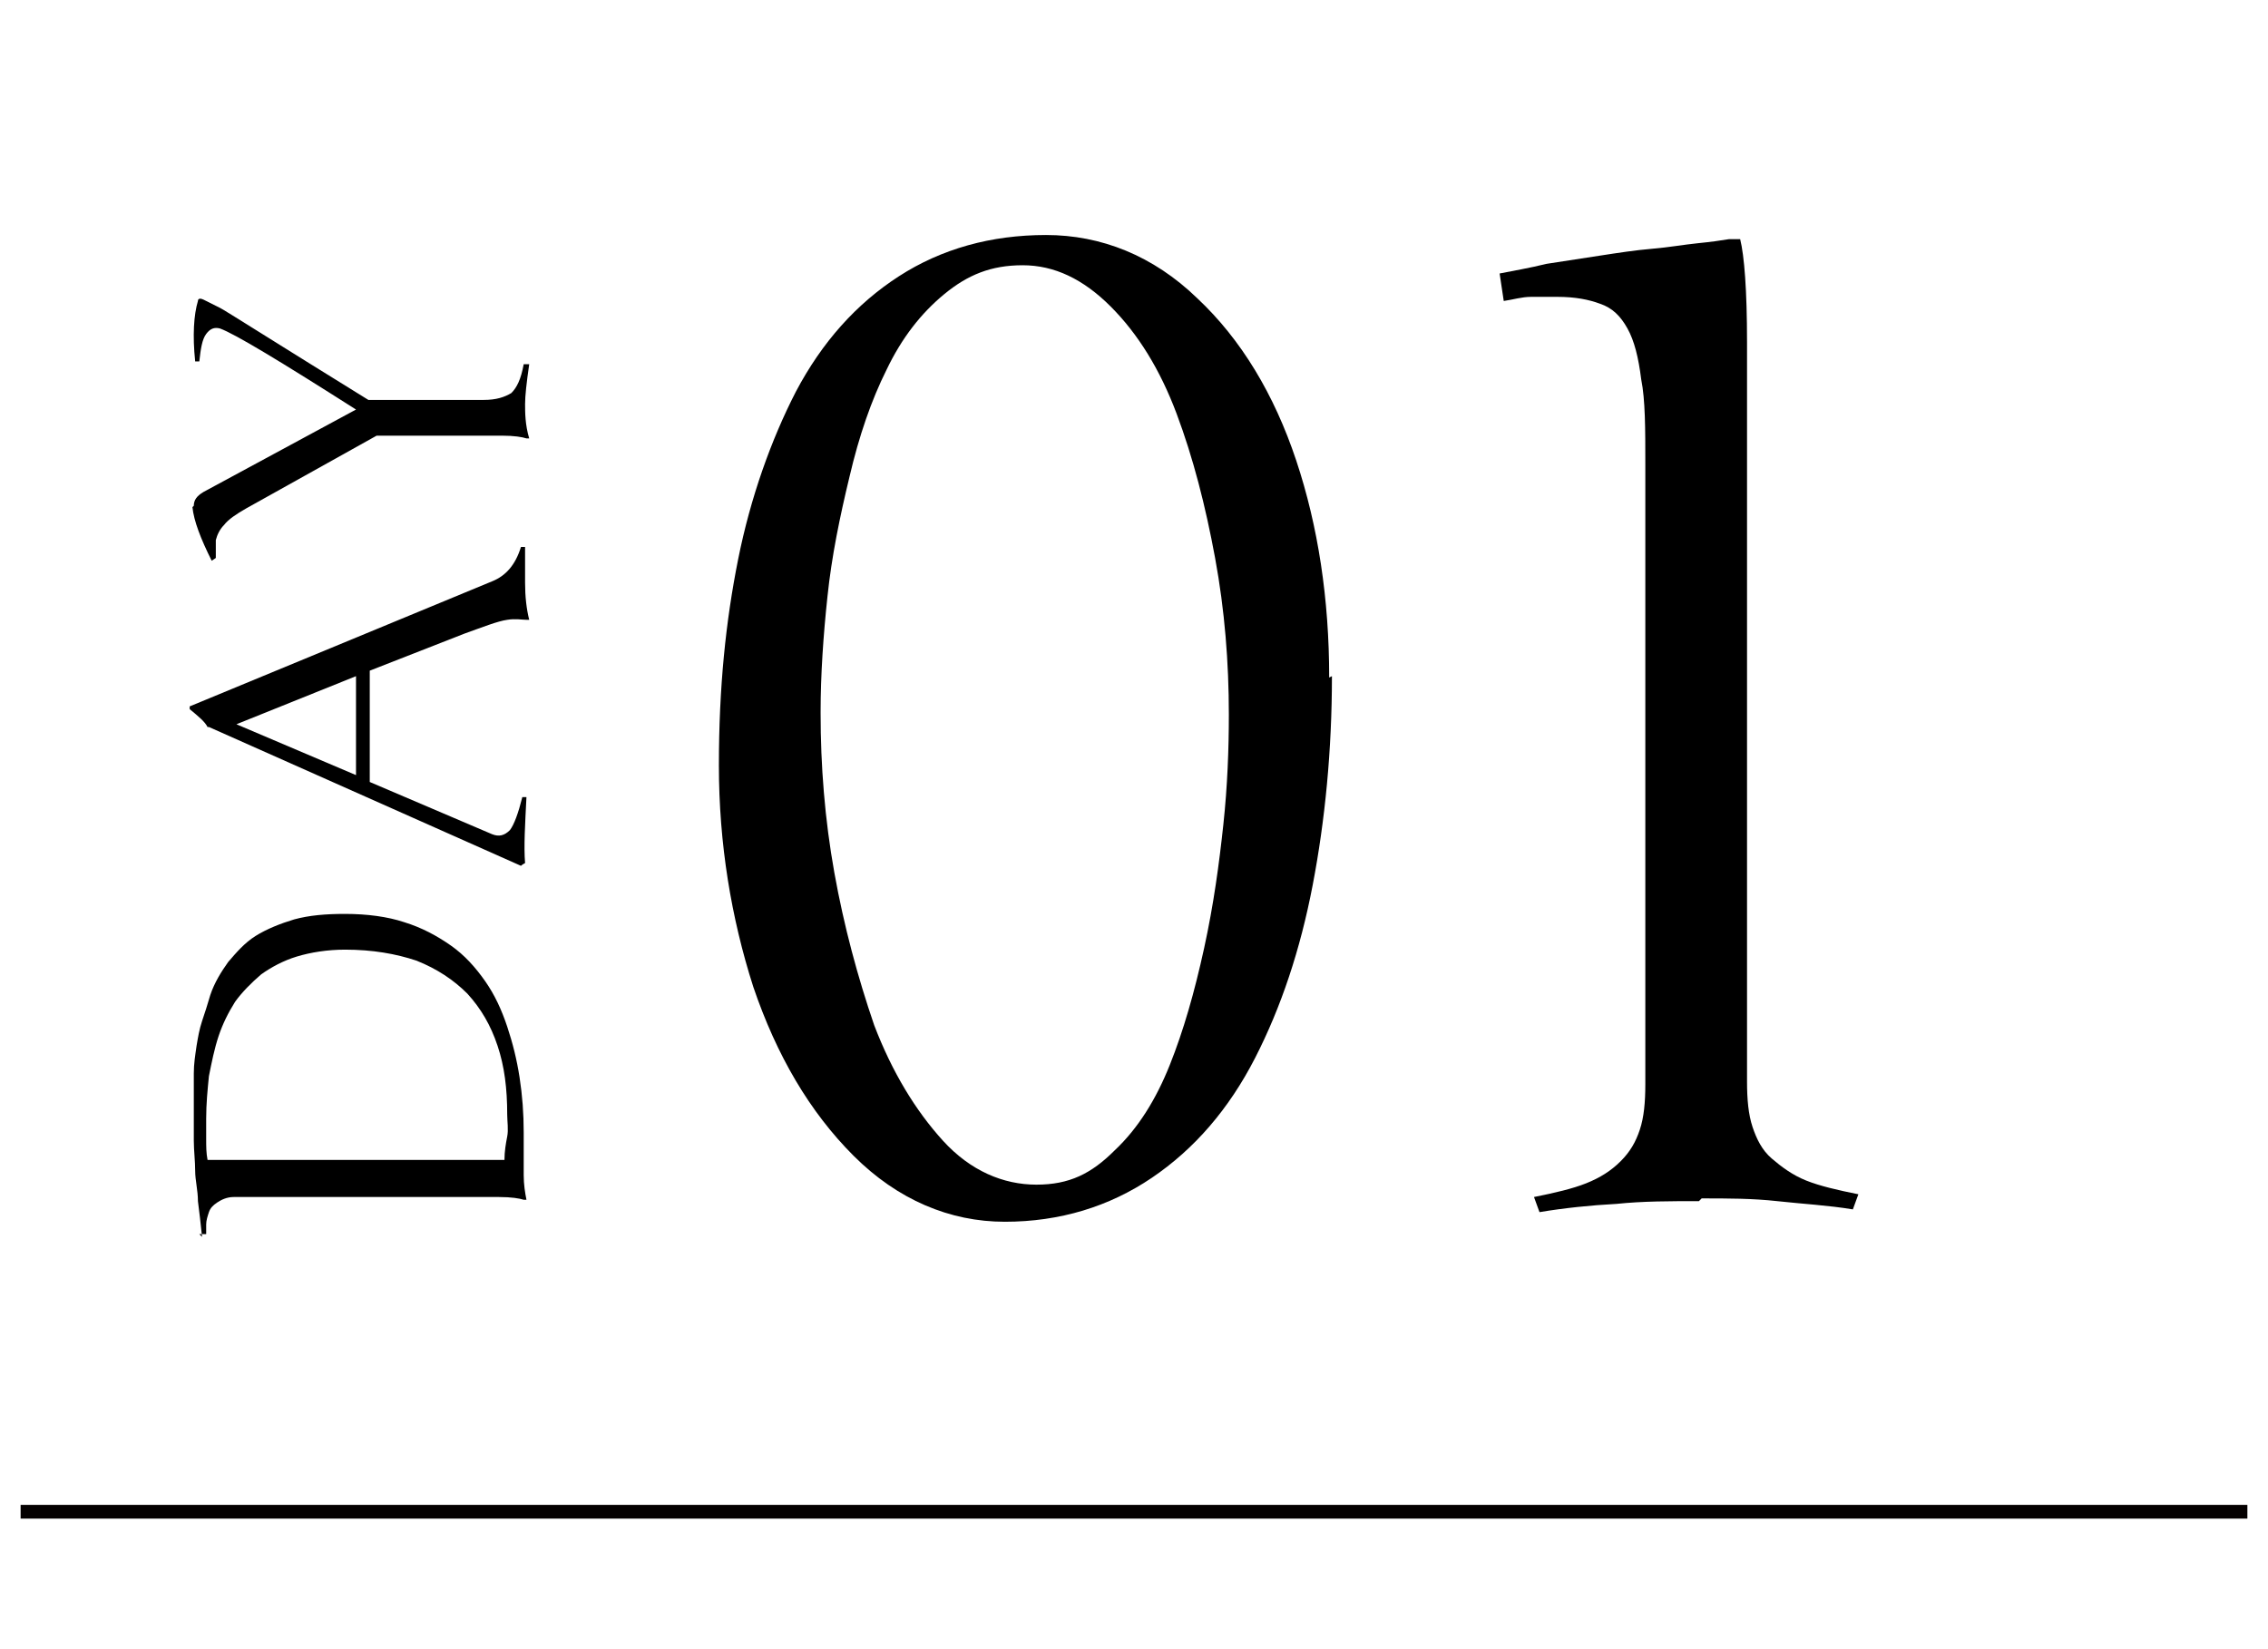
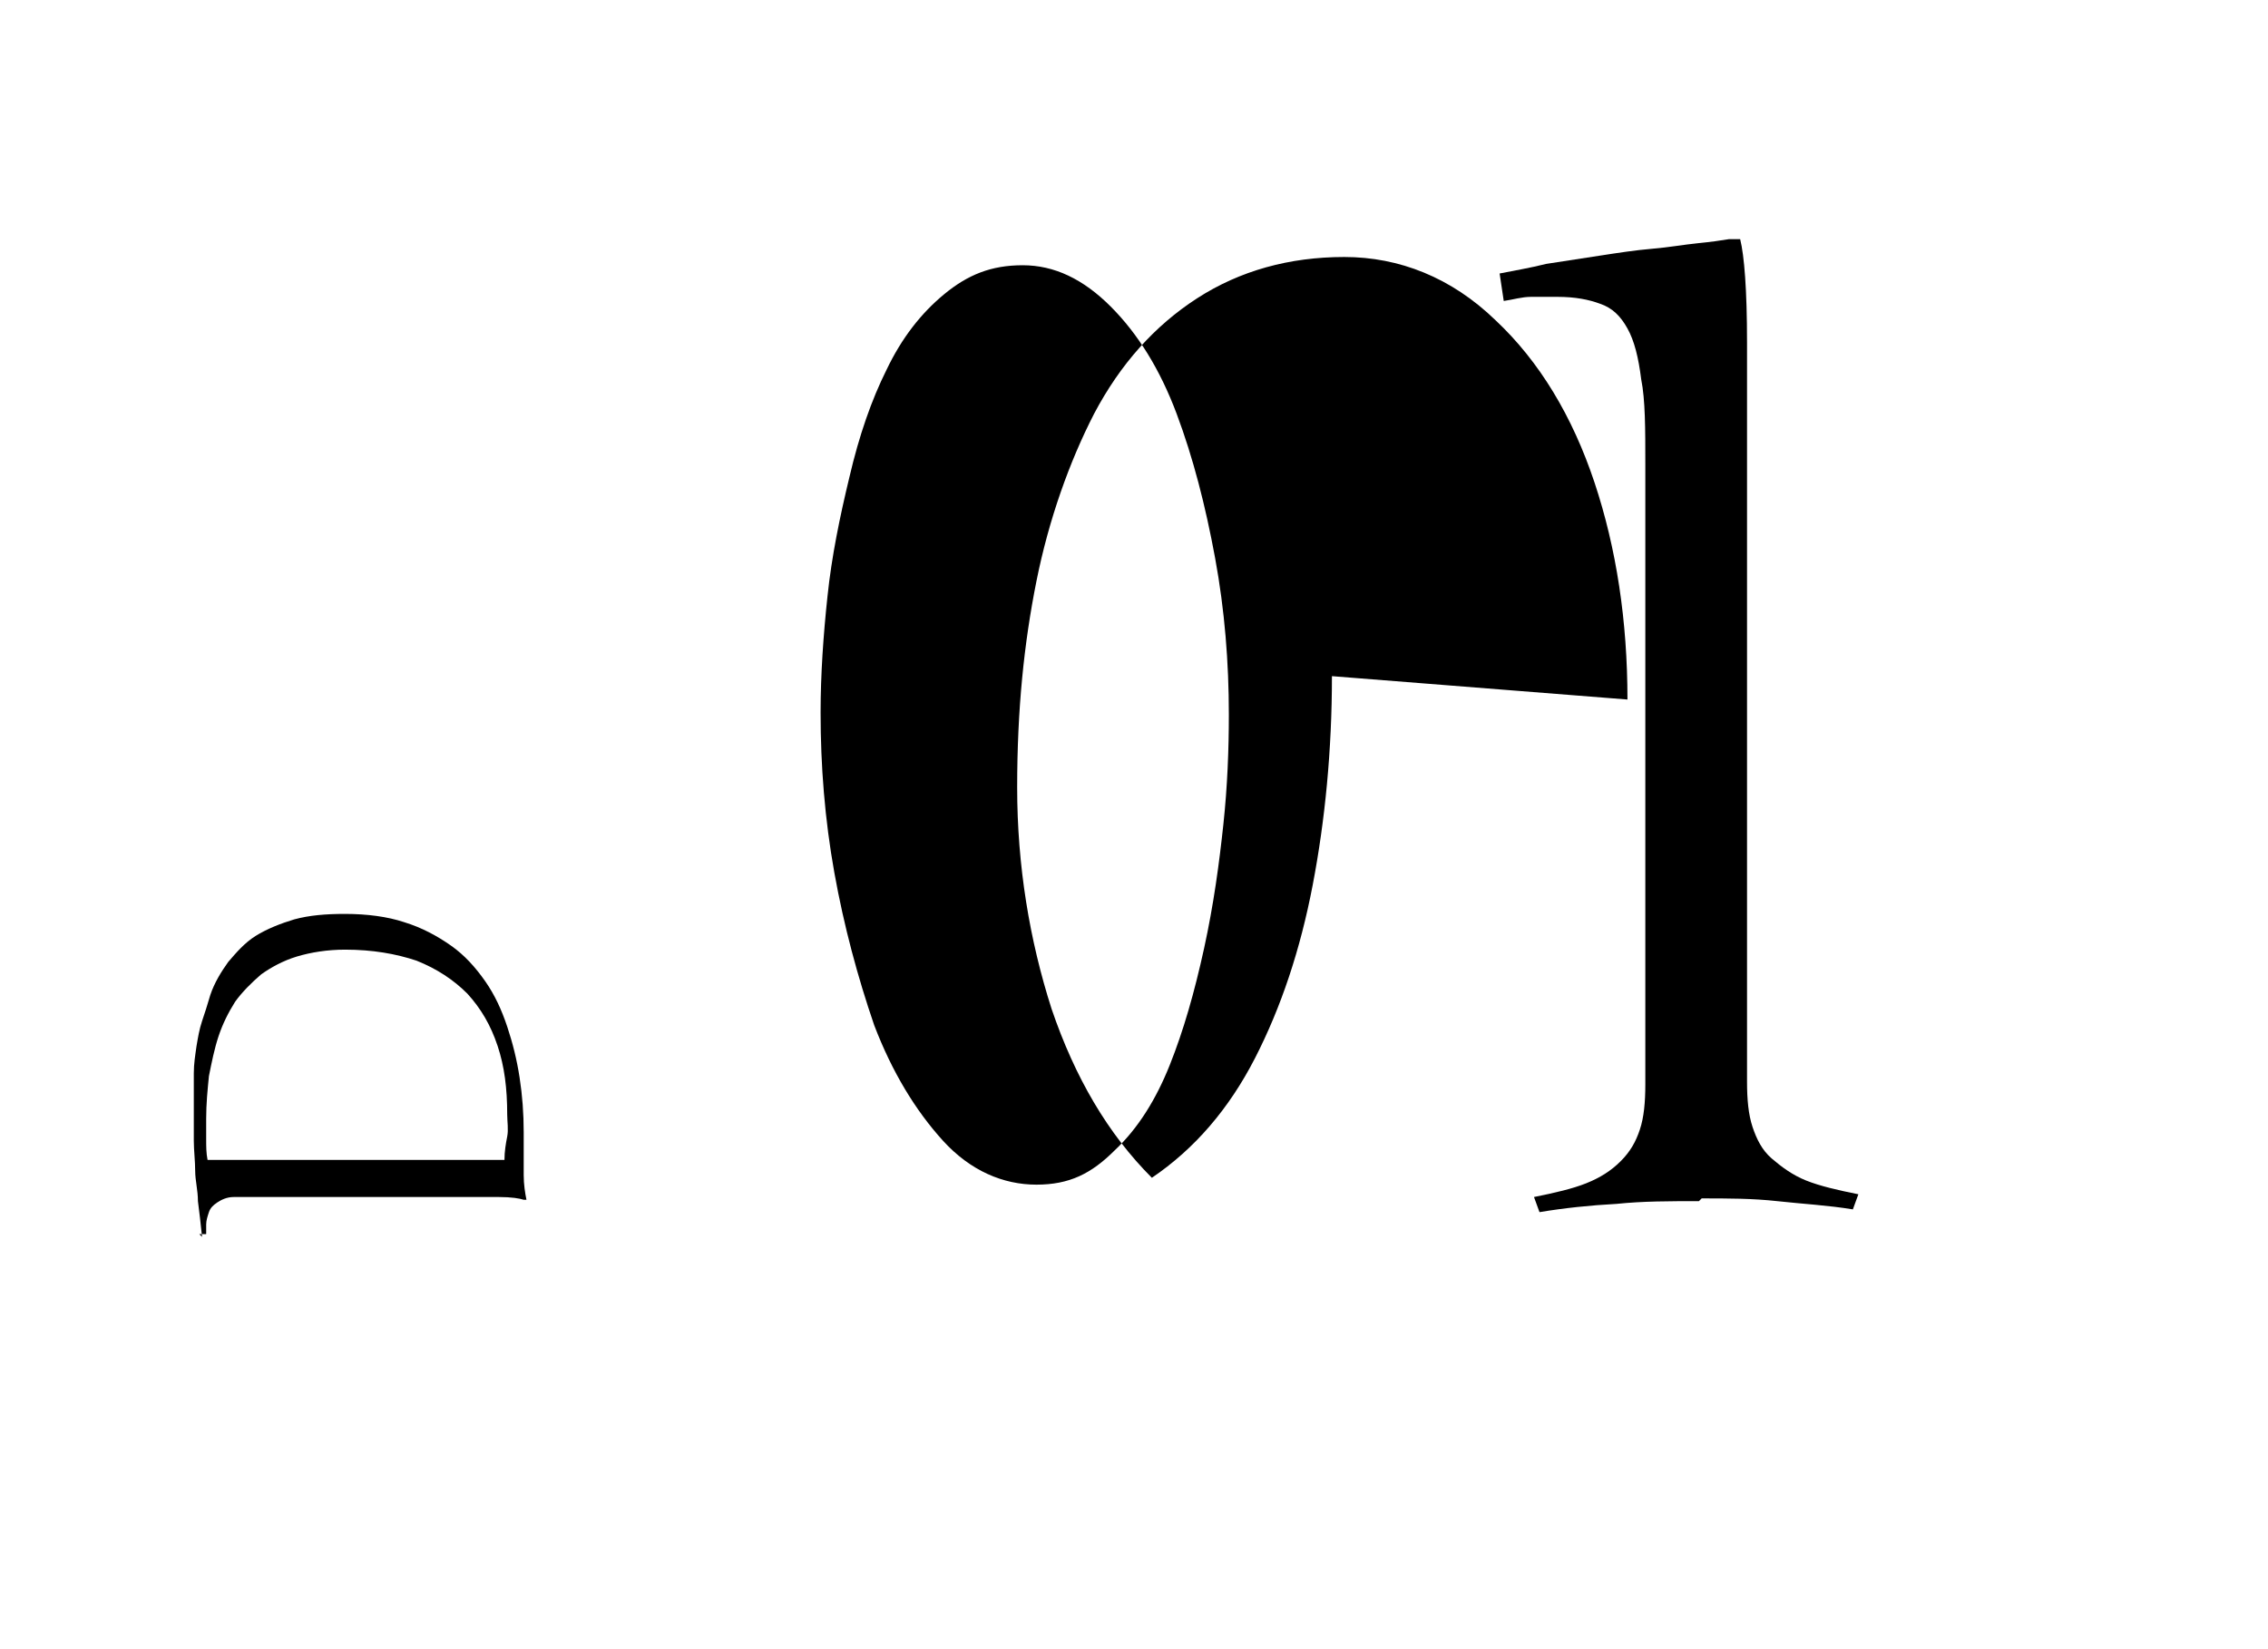
<svg xmlns="http://www.w3.org/2000/svg" version="1.1" viewBox="0 0 165 120">
  <defs>
    <style>
      .cls-1 {
        fill: none;
        stroke: #040000;
        stroke-miterlimit: 10;
      }
    </style>
  </defs>
  <g>
    <g id="_圖層_1" data-name="圖層_1">
      <g>
        <path d="M14.7,90c-.1-1-.2-1.8-.3-2.6,0-.8-.2-1.5-.2-2.2s-.1-1.5-.1-2.2,0-1.6,0-2.6,0-1.6,0-2.3c0-.7.1-1.3.2-2,.1-.6.2-1.2.4-1.8.2-.6.4-1.2.6-1.9.3-.9.8-1.7,1.3-2.4.6-.7,1.2-1.4,2-1.9.8-.5,1.8-.9,2.8-1.2,1.1-.3,2.3-.4,3.7-.4,1.6,0,3.1.2,4.3.6,1.3.4,2.4,1,3.4,1.7s1.8,1.6,2.5,2.6c.7,1,1.2,2.1,1.6,3.3.4,1.2.7,2.4.9,3.7.2,1.3.3,2.6.3,4s0,.5,0,1.1c0,.6,0,1.3,0,2,0,.7.1,1.3.2,1.8h-.2c-.3-.1-.9-.2-1.8-.2h-17.5c-.7,0-1.3,0-1.8,0s-.9.2-1.2.4-.5.4-.6.7-.2.6-.2.9v.5c0,0,0,.2,0,.2h-.5ZM16,84.4h20.7c0-.6.1-1.2.2-1.7s0-1.1,0-1.6c0-1.9-.2-3.5-.7-5-.5-1.5-1.2-2.7-2.2-3.8-1-1-2.2-1.8-3.7-2.4-1.5-.5-3.2-.8-5.2-.8-1.3,0-2.5.2-3.5.5-1,.3-1.9.8-2.6,1.3-.7.6-1.4,1.3-1.9,2-.5.8-.9,1.6-1.2,2.5-.3.9-.5,1.9-.7,2.9-.1,1-.2,2-.2,3.1s0,1,0,1.5,0,1,.1,1.5c.2,0,.3,0,.4,0,.1,0,.2,0,.3,0Z" />
-         <path d="M15.1,52.9c-.2-.4-.7-.8-1.3-1.3v-.2l22-9.1c1-.4,1.7-1.2,2.1-2.5h.3c0,.7,0,1.6,0,2.6,0,1,.1,1.9.3,2.7h-.2c-.3,0-.8-.1-1.4,0-.7.1-1.7.5-3.1,1l-6.9,2.7c0,3.3,0,5.9,0,8.1l8.9,3.8c.5.2.9.1,1.3-.3.3-.4.6-1.2.9-2.4h.3c-.1,2-.2,3.6-.1,4.8,0,0-.2.1-.3.2l-22.7-10.1ZM25.9,56.4c0-1.6,0-4,0-7.2l-8.7,3.5,8.7,3.7Z" />
-         <path d="M14.1,36.8c0-.4.2-.7.7-1l11.1-6c-5.5-3.5-8.8-5.5-9.9-5.9-.4-.1-.7,0-1,.4s-.4,1.1-.5,2h-.3c-.2-1.9-.1-3.4.2-4.4,0-.2.2-.2.4-.1.4.2.8.4,1.2.6.4.2,4,2.5,10.8,6.7h8.4c.9,0,1.5-.2,2-.5.4-.4.7-1,.9-2.1h.4c-.2,1.4-.3,2.3-.3,2.9,0,.6,0,1.5.3,2.5h-.2c-.3-.1-.9-.2-1.8-.2h-9.1l-9.5,5.3c-.7.4-1.3.8-1.6,1.2-.3.3-.5.7-.6,1.1,0,.4,0,.8,0,1.3l-.3.2c-.8-1.6-1.3-2.9-1.4-3.9Z" />
      </g>
      <g>
-         <path d="M96.9,49.2c0,5.4-.5,10.5-1.4,15.2s-2.3,8.9-4.2,12.6c-1.9,3.7-4.4,6.6-7.5,8.7s-6.7,3.2-10.7,3.2-7.8-1.6-11-4.8c-3.2-3.2-5.6-7.3-7.3-12.3-1.6-5-2.5-10.4-2.5-16.1s.5-10.5,1.4-15,2.4-8.7,4.2-12.2c1.9-3.6,4.4-6.4,7.5-8.4,3.1-2,6.7-3,10.7-3s7.8,1.5,11,4.6c3.2,3,5.6,7,7.2,11.8,1.6,4.8,2.4,10.1,2.4,15.8ZM59.7,51.9c0,3.8.3,7.7,1,11.6.7,3.9,1.7,7.6,2.9,11.1,1.3,3.4,3,6.2,5,8.4s4.4,3.2,6.8,3.2,4-.8,5.7-2.5c1.7-1.6,3-3.7,4-6.2,1-2.5,1.8-5.3,2.5-8.5.7-3.2,1.1-6.2,1.4-9,.3-2.8.4-5.5.4-8,0-3.8-.3-7.6-1-11.4-.7-3.8-1.6-7.3-2.8-10.5-1.2-3.2-2.8-5.8-4.8-7.8s-4.1-3-6.4-3-4,.7-5.7,2.1c-1.7,1.4-3.1,3.2-4.2,5.5-1.1,2.2-2,4.8-2.7,7.8-.7,2.9-1.3,5.8-1.6,8.7-.3,2.8-.5,5.7-.5,8.4Z" />
+         <path d="M96.9,49.2c0,5.4-.5,10.5-1.4,15.2s-2.3,8.9-4.2,12.6c-1.9,3.7-4.4,6.6-7.5,8.7c-3.2-3.2-5.6-7.3-7.3-12.3-1.6-5-2.5-10.4-2.5-16.1s.5-10.5,1.4-15,2.4-8.7,4.2-12.2c1.9-3.6,4.4-6.4,7.5-8.4,3.1-2,6.7-3,10.7-3s7.8,1.5,11,4.6c3.2,3,5.6,7,7.2,11.8,1.6,4.8,2.4,10.1,2.4,15.8ZM59.7,51.9c0,3.8.3,7.7,1,11.6.7,3.9,1.7,7.6,2.9,11.1,1.3,3.4,3,6.2,5,8.4s4.4,3.2,6.8,3.2,4-.8,5.7-2.5c1.7-1.6,3-3.7,4-6.2,1-2.5,1.8-5.3,2.5-8.5.7-3.2,1.1-6.2,1.4-9,.3-2.8.4-5.5.4-8,0-3.8-.3-7.6-1-11.4-.7-3.8-1.6-7.3-2.8-10.5-1.2-3.2-2.8-5.8-4.8-7.8s-4.1-3-6.4-3-4,.7-5.7,2.1c-1.7,1.4-3.1,3.2-4.2,5.5-1.1,2.2-2,4.8-2.7,7.8-.7,2.9-1.3,5.8-1.6,8.7-.3,2.8-.5,5.7-.5,8.4Z" />
        <path d="M123.6,87.4c-2.1,0-4.1,0-6,.2-1.9.1-3.8.3-5.6.6l-.4-1.1c1.5-.3,2.8-.6,3.8-1,1-.4,1.8-.9,2.5-1.6s1.1-1.4,1.4-2.3c.3-.9.4-2,.4-3.3v-45.1c0-2.6,0-4.7-.3-6.2-.2-1.6-.5-2.8-1-3.7-.5-.9-1.1-1.5-2-1.8-.8-.3-1.8-.5-3.1-.5s-1.3,0-1.9,0c-.7,0-1.3.2-2,.3l-.3-2c1-.2,2.2-.4,3.4-.7,1.3-.2,2.6-.4,3.9-.6,1.3-.2,2.6-.4,3.8-.5,1.2-.1,2.3-.3,3.3-.4,1-.1,1.7-.2,2.3-.3.6,0,.8,0,.8,0,.3,1.2.5,3.7.5,7.5v53.8c0,1.3.1,2.4.4,3.3s.7,1.7,1.4,2.3,1.5,1.2,2.5,1.6c1,.4,2.3.7,3.8,1l-.4,1.1c-1.8-.3-3.7-.4-5.5-.6s-3.6-.2-5.5-.2Z" />
      </g>
-       <line class="cls-1" x1="1.5" y1="110" x2="163.5" y2="110" />
    </g>
  </g>
</svg>